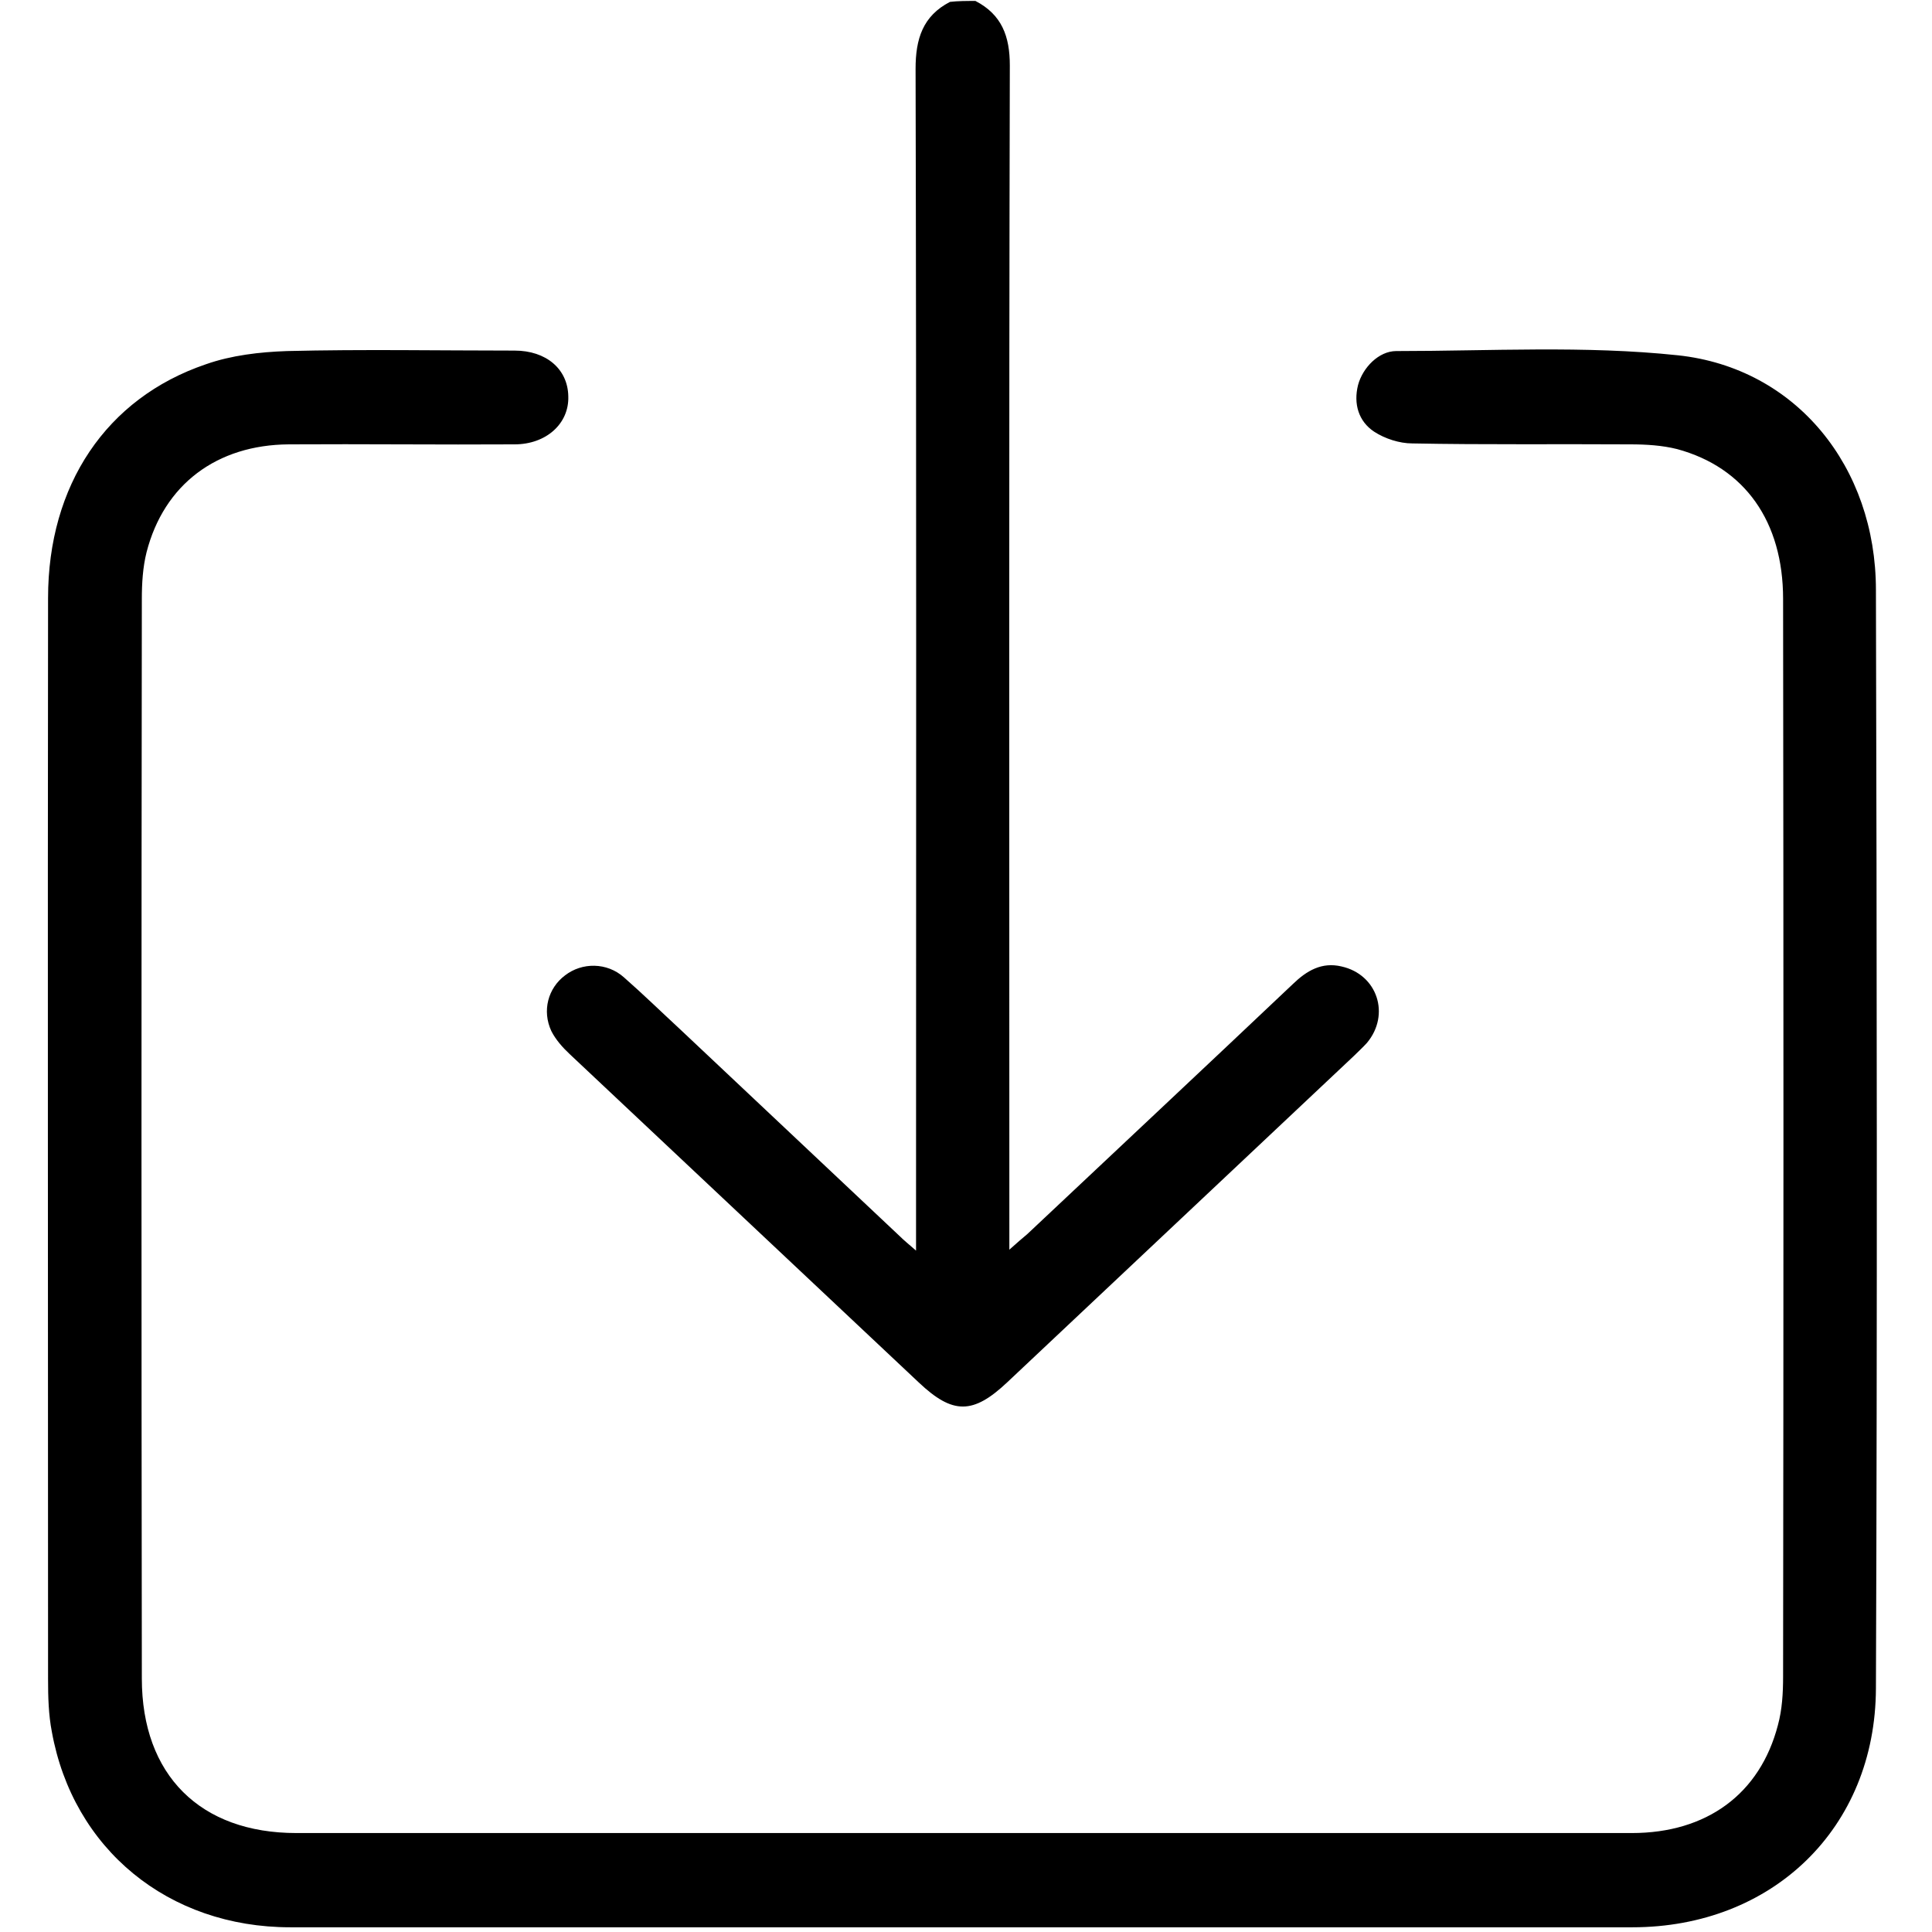
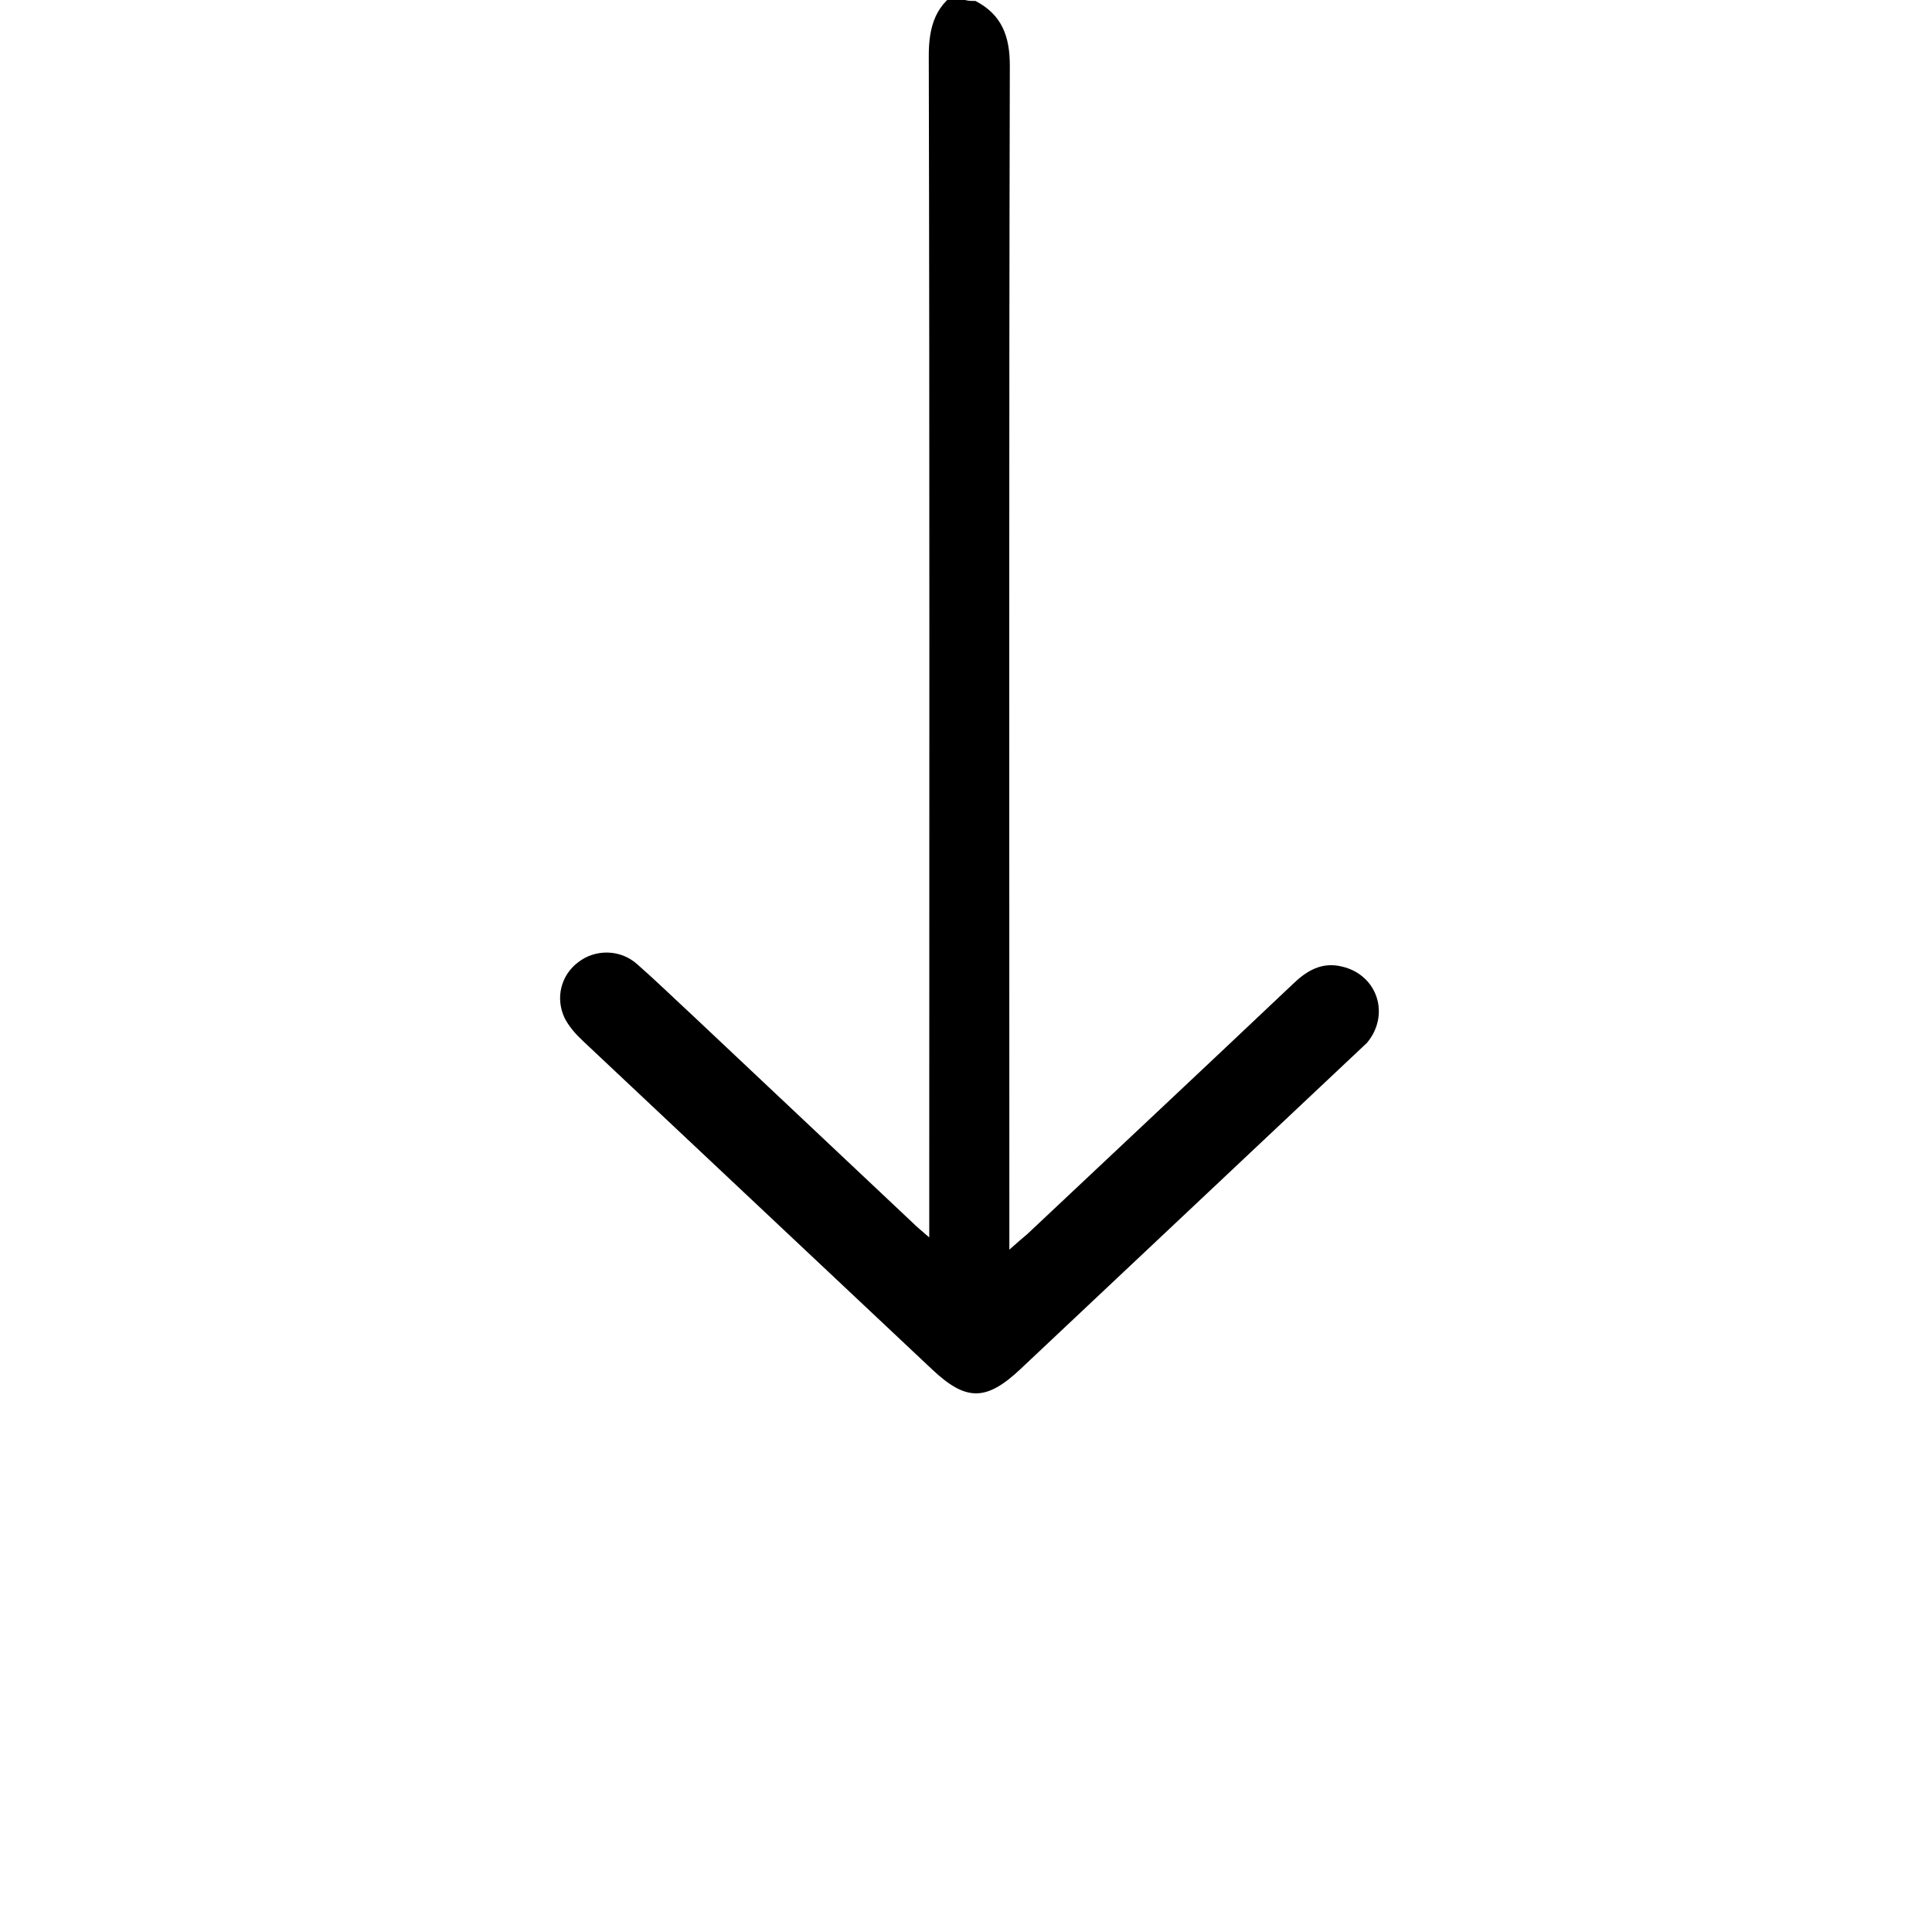
<svg xmlns="http://www.w3.org/2000/svg" version="1.1" id="圖層_1" x="0px" y="0px" viewBox="0 0 410 410" style="enable-background:new 0 0 410 410;" xml:space="preserve">
-   <path d="M207,0.2c5.6,2.9,7.3,7.5,7.3,13.7c-0.2,82-0.1,163.9-0.1,245.9c0,1.5,0,3.1,0,5.4c1.7-1.5,2.7-2.4,3.8-3.3  c18.8-17.7,37.6-35.3,56.4-53.1c2.9-2.8,6.1-4.7,10.3-3.7c7.6,1.7,10.4,10.2,5.4,16.2c-0.9,1-1.9,1.9-2.8,2.8  c-24.5,23.1-49,46.1-73.5,69.2c-7.3,6.9-11.6,6.9-18.8,0.1c-24.7-23.2-49.4-46.5-74.1-69.7c-1.5-1.4-3-3.1-3.9-4.9  c-2-4.3-0.7-9.1,2.9-11.8c3.6-2.8,8.9-2.8,12.5,0.4c4.1,3.6,8,7.4,12,11.1c15.5,14.6,31,29.2,46.5,43.8c0.9,0.9,1.9,1.7,3.5,3.1  c0-2.3,0-3.8,0-5.3c0-81.8,0.1-163.6-0.1-245.5c0-6.3,1.5-11.2,7.3-14.2C203.3,0.2,205.1,0.2,207,0.2z" />
-   <path d="M204.1,409c-47.5,0-95,0-142.5,0c-25.9,0-46.1-16.6-50.6-41.5c-0.7-3.6-0.8-7.4-0.8-11.1c0-76.5-0.1-153,0-229.5  c0-23.9,12.3-42.4,33.5-49.6c5.4-1.9,11.4-2.6,17.2-2.8c16.1-0.4,32.2-0.1,48.3-0.1c6.7,0,11.3,3.9,11.4,9.7  c0.2,5.8-4.7,10.2-11.4,10.2c-16,0.1-31.9-0.1-47.9,0c-15.3,0.1-26.5,8.5-30.2,22.9c-0.8,3.2-1,6.6-1,9.9  c-0.1,76.4-0.1,152.8,0,229.1c0,20.5,12.4,32.8,32.8,32.8c94.5,0,188.9,0,283.4,0c15.9,0,27.2-8.3,31-22.9c0.9-3.3,1.1-6.8,1.1-10.3  c0.1-76.2,0.1-152.5,0-228.7c0-16.4-8.1-27.9-22.5-31.8c-3.2-0.8-6.6-1-9.9-1c-15.4-0.1-30.9,0.1-46.3-0.2c-2.7,0-5.8-1-8.1-2.5  c-3.3-2.2-4.4-5.9-3.4-9.9c1-3.7,4.4-7.2,8.1-7.2c19.9,0,40-1.2,59.8,0.9c25.1,2.7,42,23.7,42,49.8c0.2,77.7,0.3,155.4,0,233.1  c-0.1,29.7-22,50.7-51.7,50.7C299.1,409,251.6,409,204.1,409z" />
+   <path d="M207,0.2c5.6,2.9,7.3,7.5,7.3,13.7c-0.2,82-0.1,163.9-0.1,245.9c0,1.5,0,3.1,0,5.4c1.7-1.5,2.7-2.4,3.8-3.3  c18.8-17.7,37.6-35.3,56.4-53.1c2.9-2.8,6.1-4.7,10.3-3.7c7.6,1.7,10.4,10.2,5.4,16.2c-24.5,23.1-49,46.1-73.5,69.2c-7.3,6.9-11.6,6.9-18.8,0.1c-24.7-23.2-49.4-46.5-74.1-69.7c-1.5-1.4-3-3.1-3.9-4.9  c-2-4.3-0.7-9.1,2.9-11.8c3.6-2.8,8.9-2.8,12.5,0.4c4.1,3.6,8,7.4,12,11.1c15.5,14.6,31,29.2,46.5,43.8c0.9,0.9,1.9,1.7,3.5,3.1  c0-2.3,0-3.8,0-5.3c0-81.8,0.1-163.6-0.1-245.5c0-6.3,1.5-11.2,7.3-14.2C203.3,0.2,205.1,0.2,207,0.2z" />
</svg>